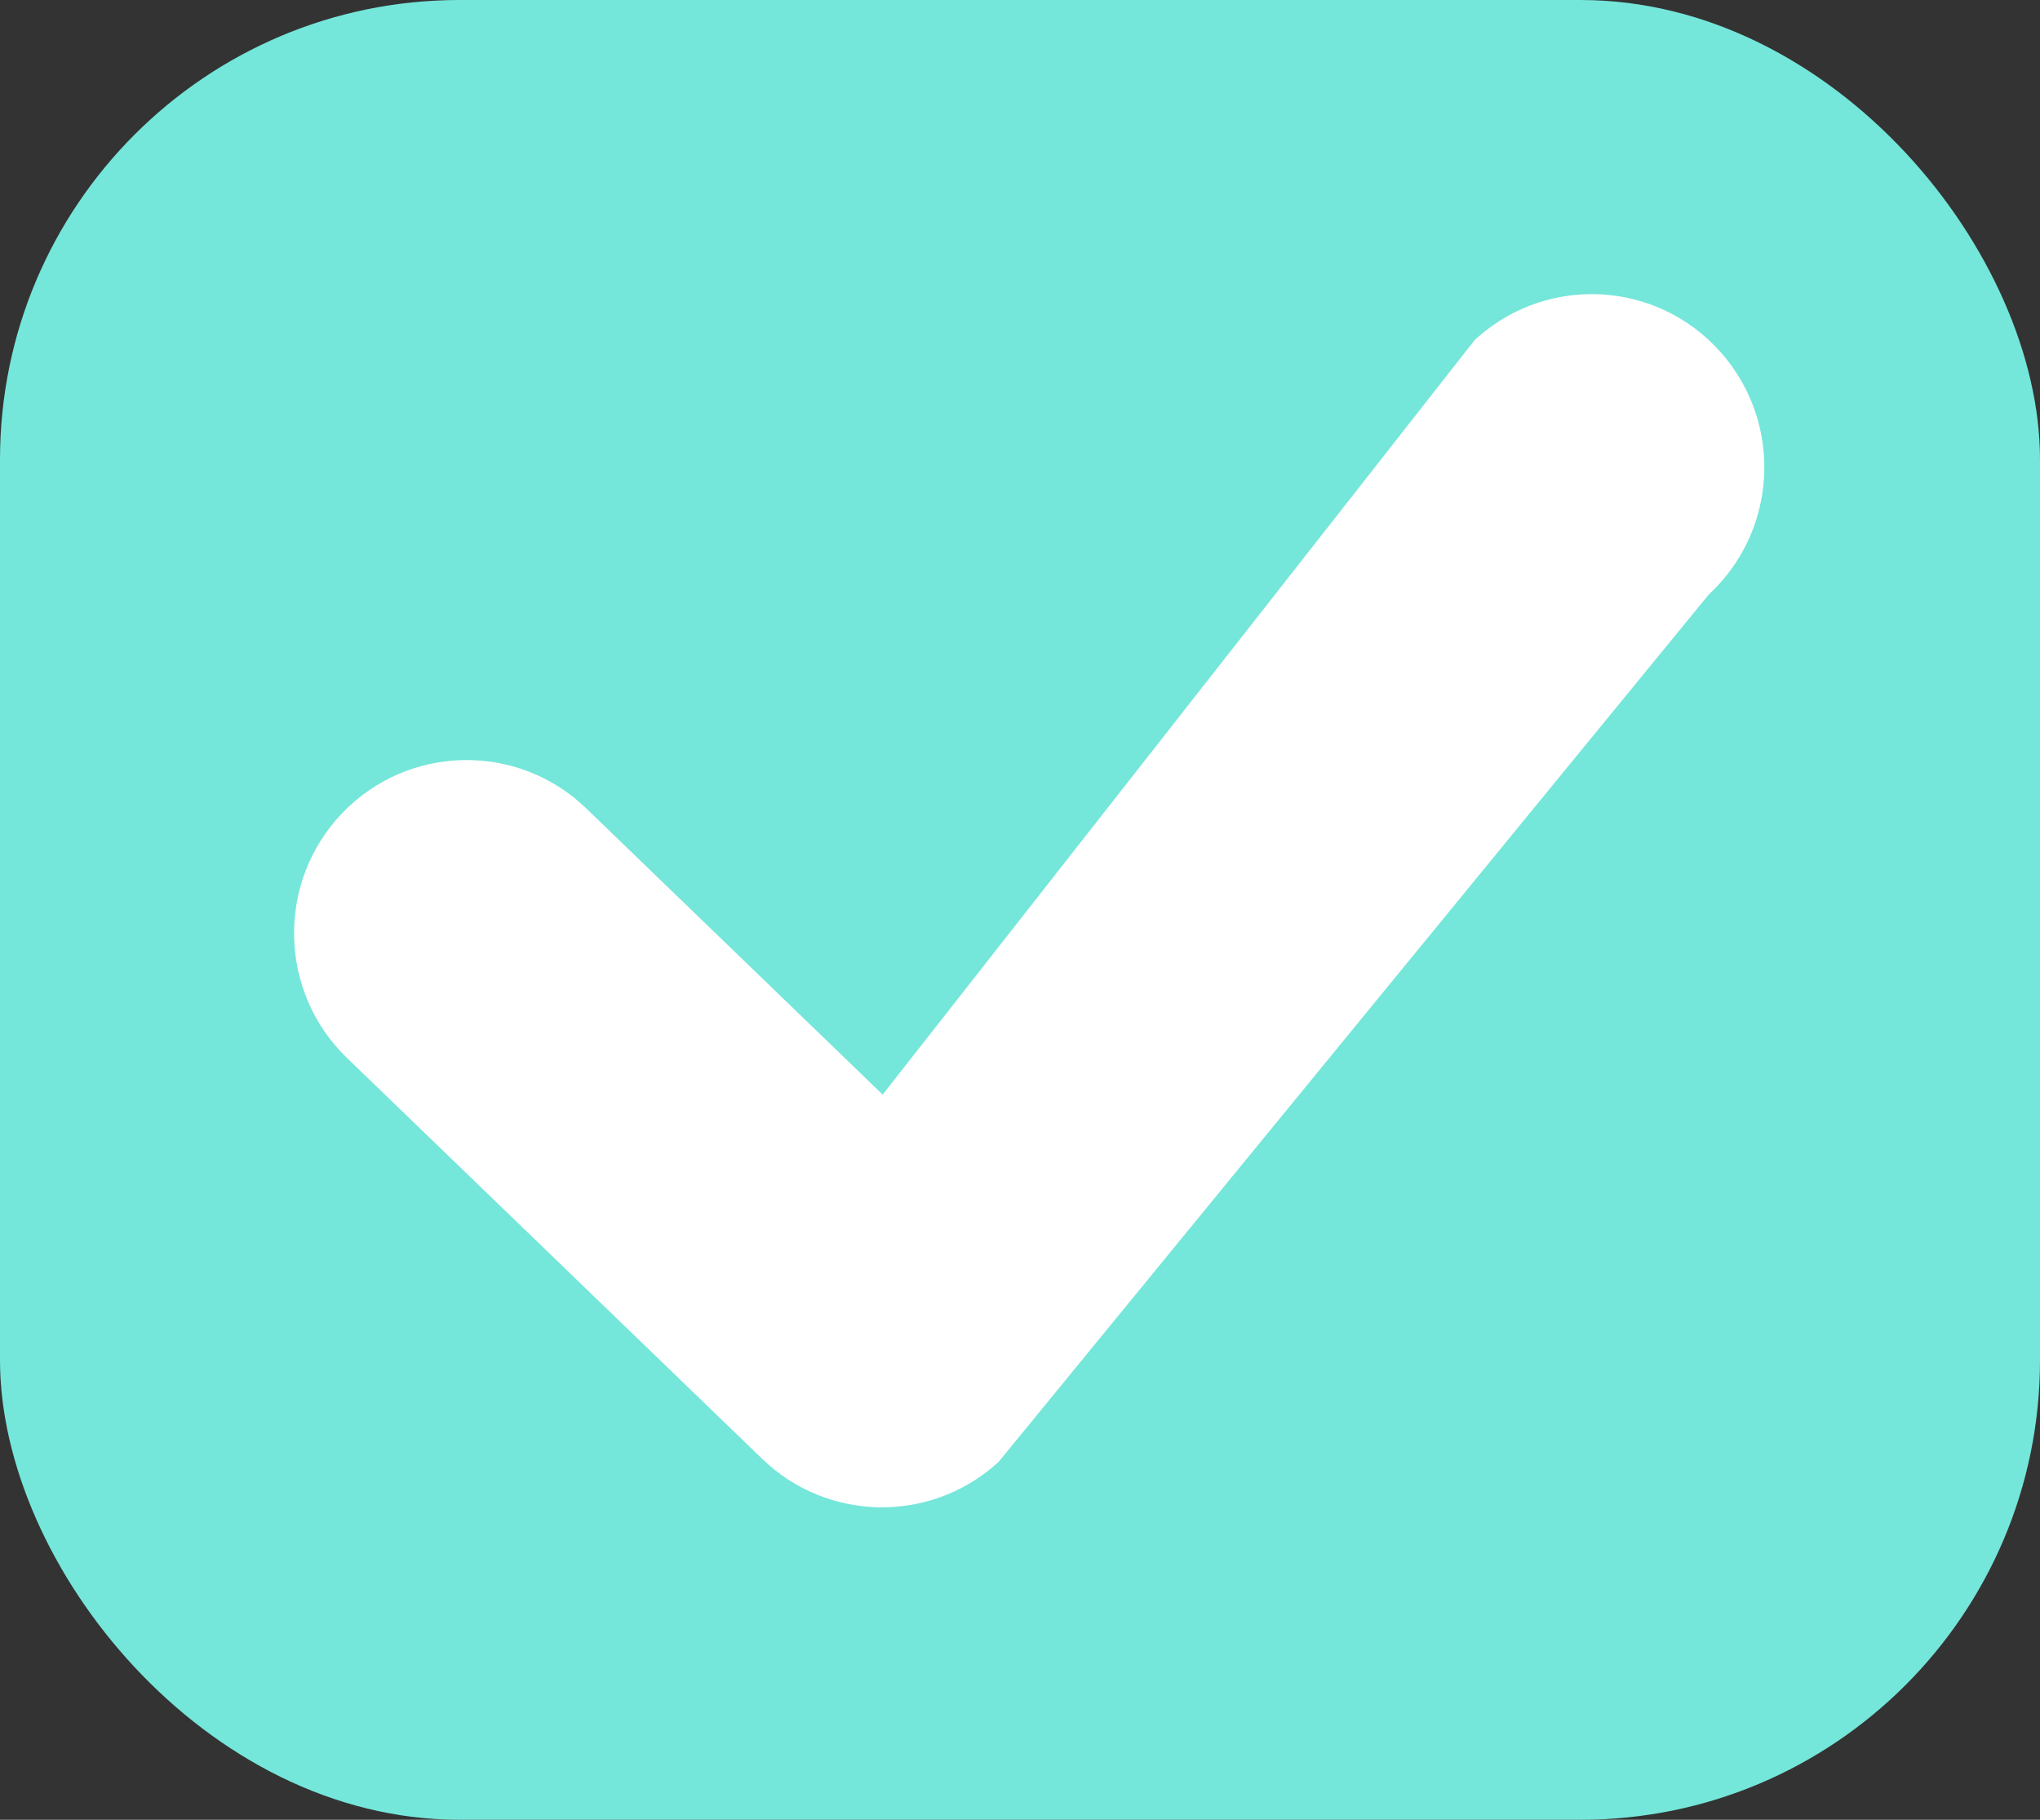
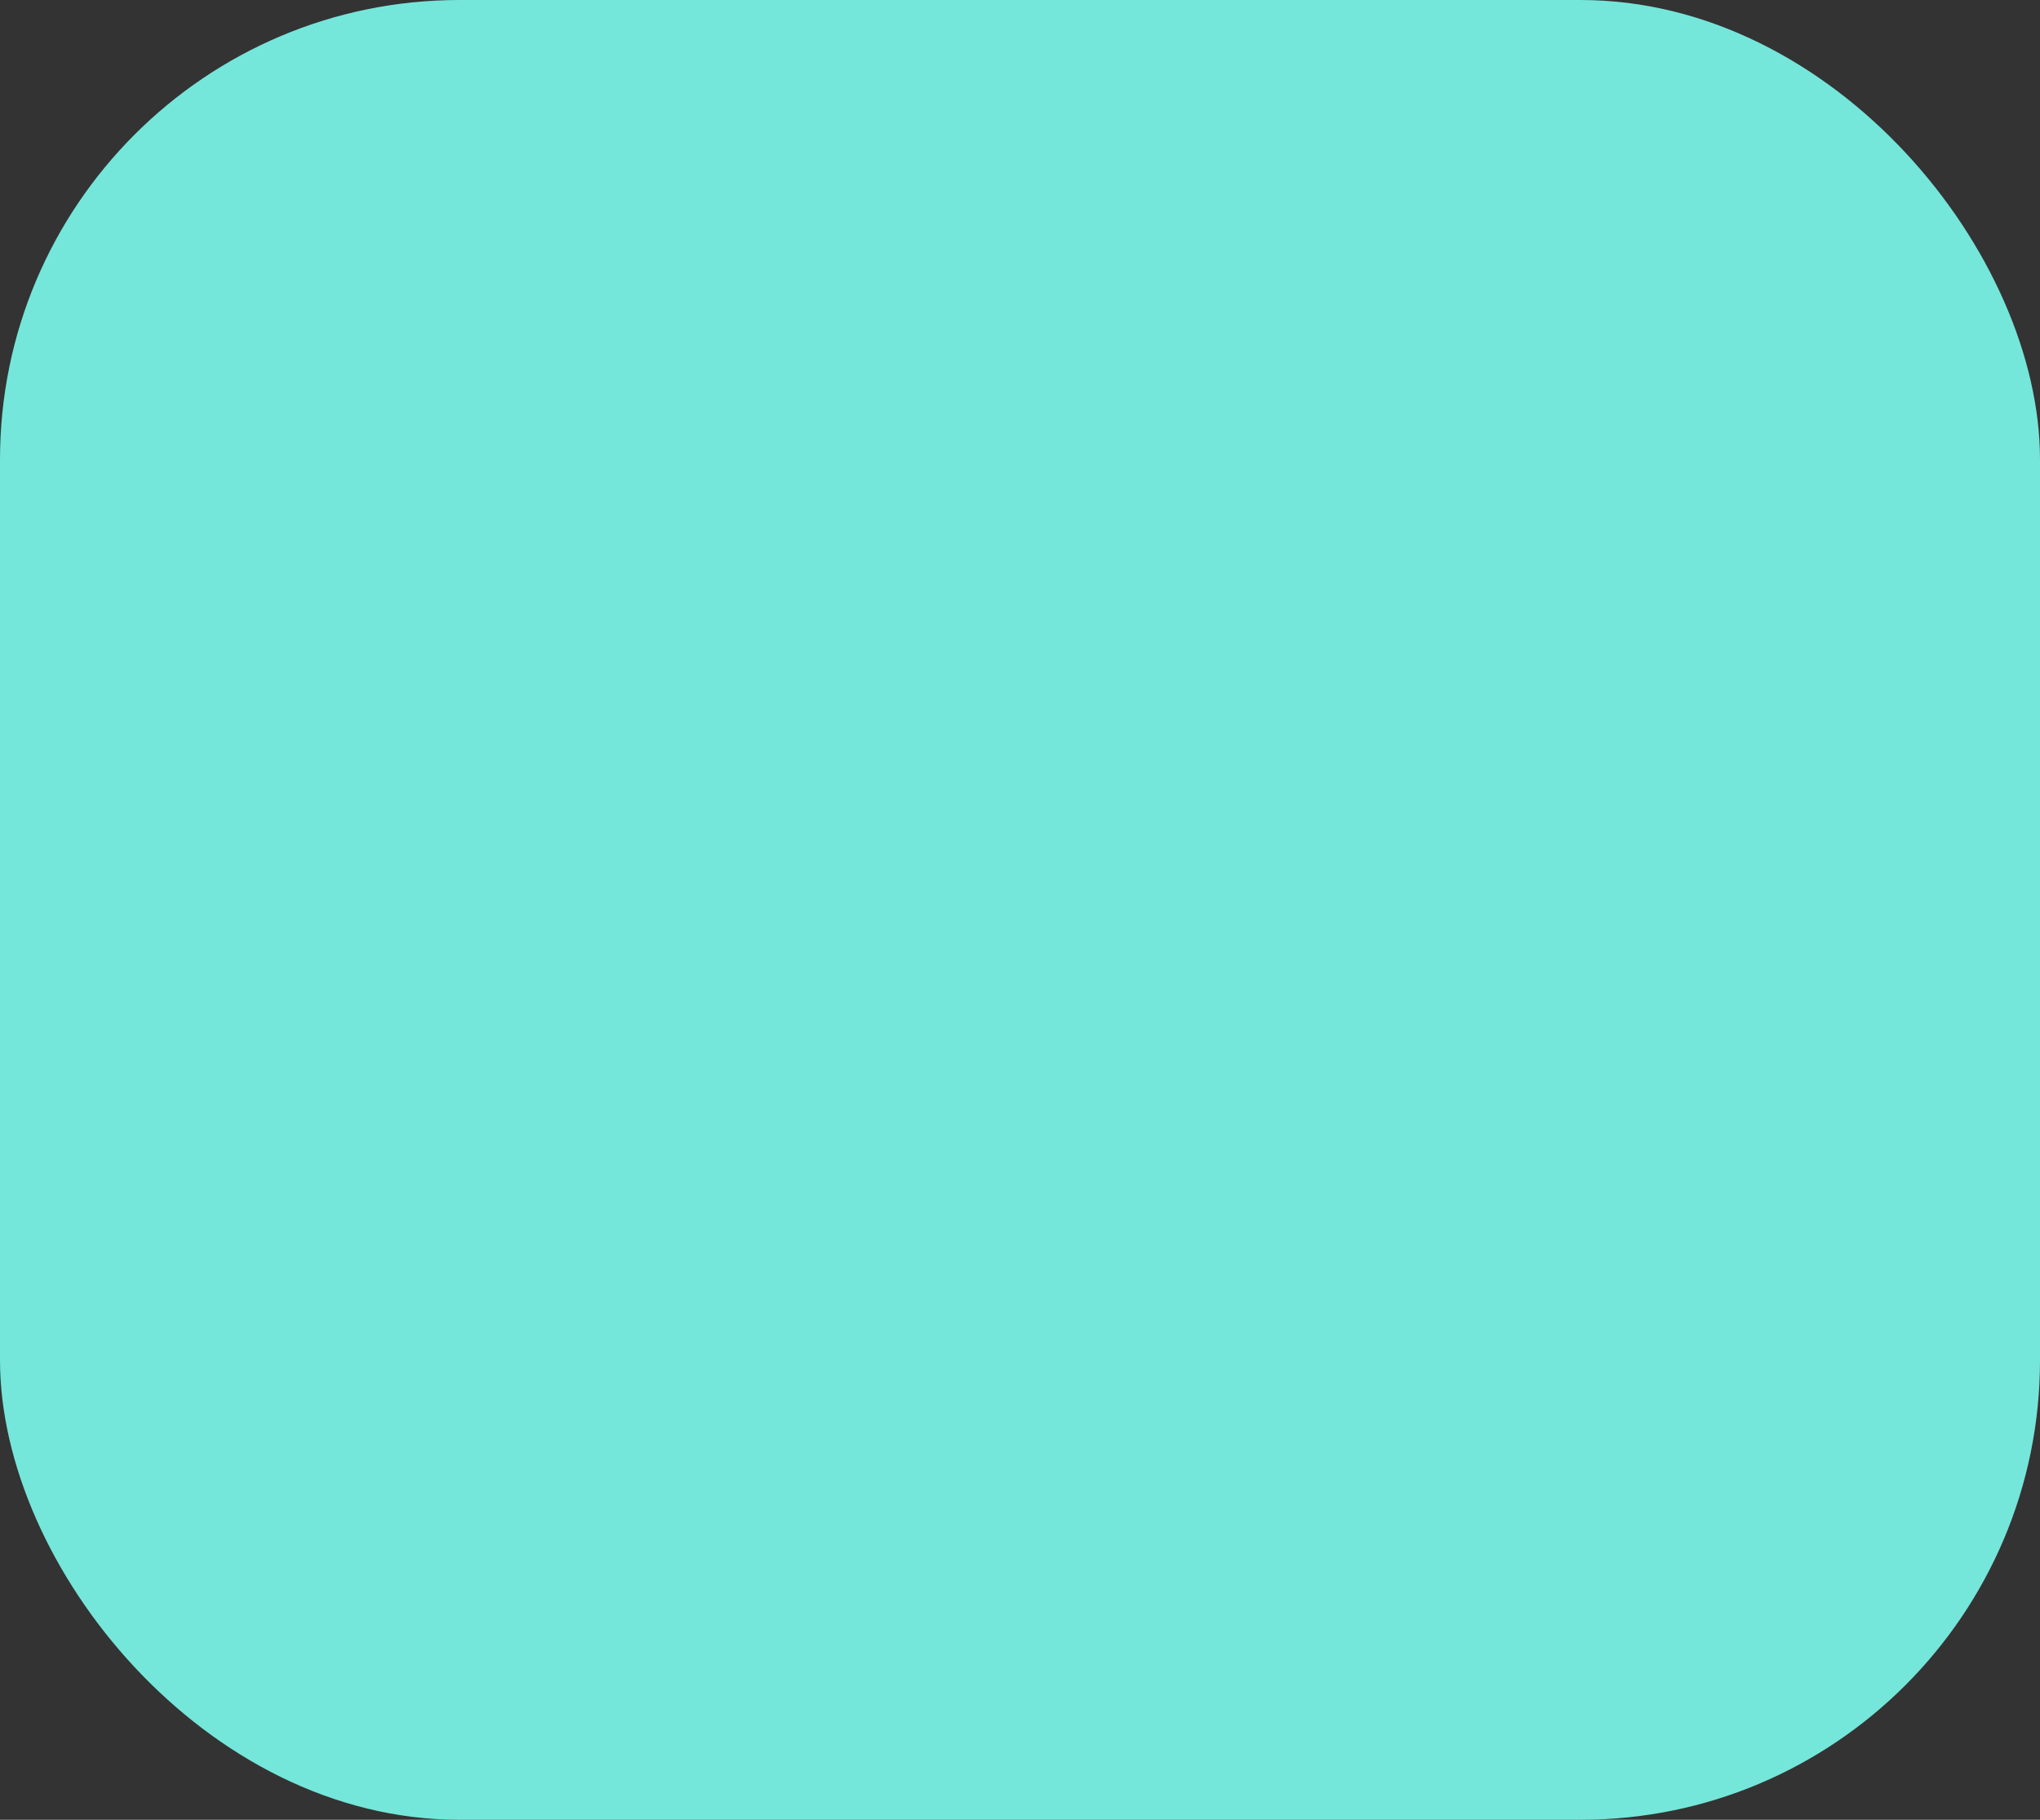
<svg xmlns="http://www.w3.org/2000/svg" width="111" height="99" viewBox="0 0 111 99" fill="none">
  <rect x="0" y="0" width="111" height="99" fill="#333333" stroke="none" />
  <rect width="111" height="99" rx="25" fill="#75E6DA" />
  <g clip-path="url(#clip0_140_544)">
    <path d="M18.884 57.559C17.016 55.759 16.051 53.366 16.002 50.956C15.954 48.546 16.823 46.115 18.616 44.241C20.408 42.368 22.794 41.399 25.196 41.351C27.599 41.301 30.021 42.17 31.89 43.971L48.028 59.549L80.157 18.605L81.308 19.487L80.156 18.602C80.248 18.482 80.352 18.38 80.468 18.297C82.379 16.636 84.778 15.887 87.124 16.015V16.012L87.238 16.022C89.597 16.179 91.901 17.231 93.602 19.135C95.333 21.072 96.117 23.531 95.986 25.936H95.989L95.979 26.05C95.825 28.374 94.812 30.645 92.978 32.342L54.42 79.426L54.422 79.428C54.35 79.52 54.269 79.599 54.18 79.668C52.375 81.259 50.095 82.039 47.828 81.999C45.542 81.96 43.261 81.088 41.486 79.377L18.884 57.559Z" fill="white" />
  </g>
  <defs>
    <clipPath id="clip0_140_544">
-       <rect width="80" height="66" fill="white" transform="translate(16 16)" />
-     </clipPath>
+       </clipPath>
  </defs>
</svg>